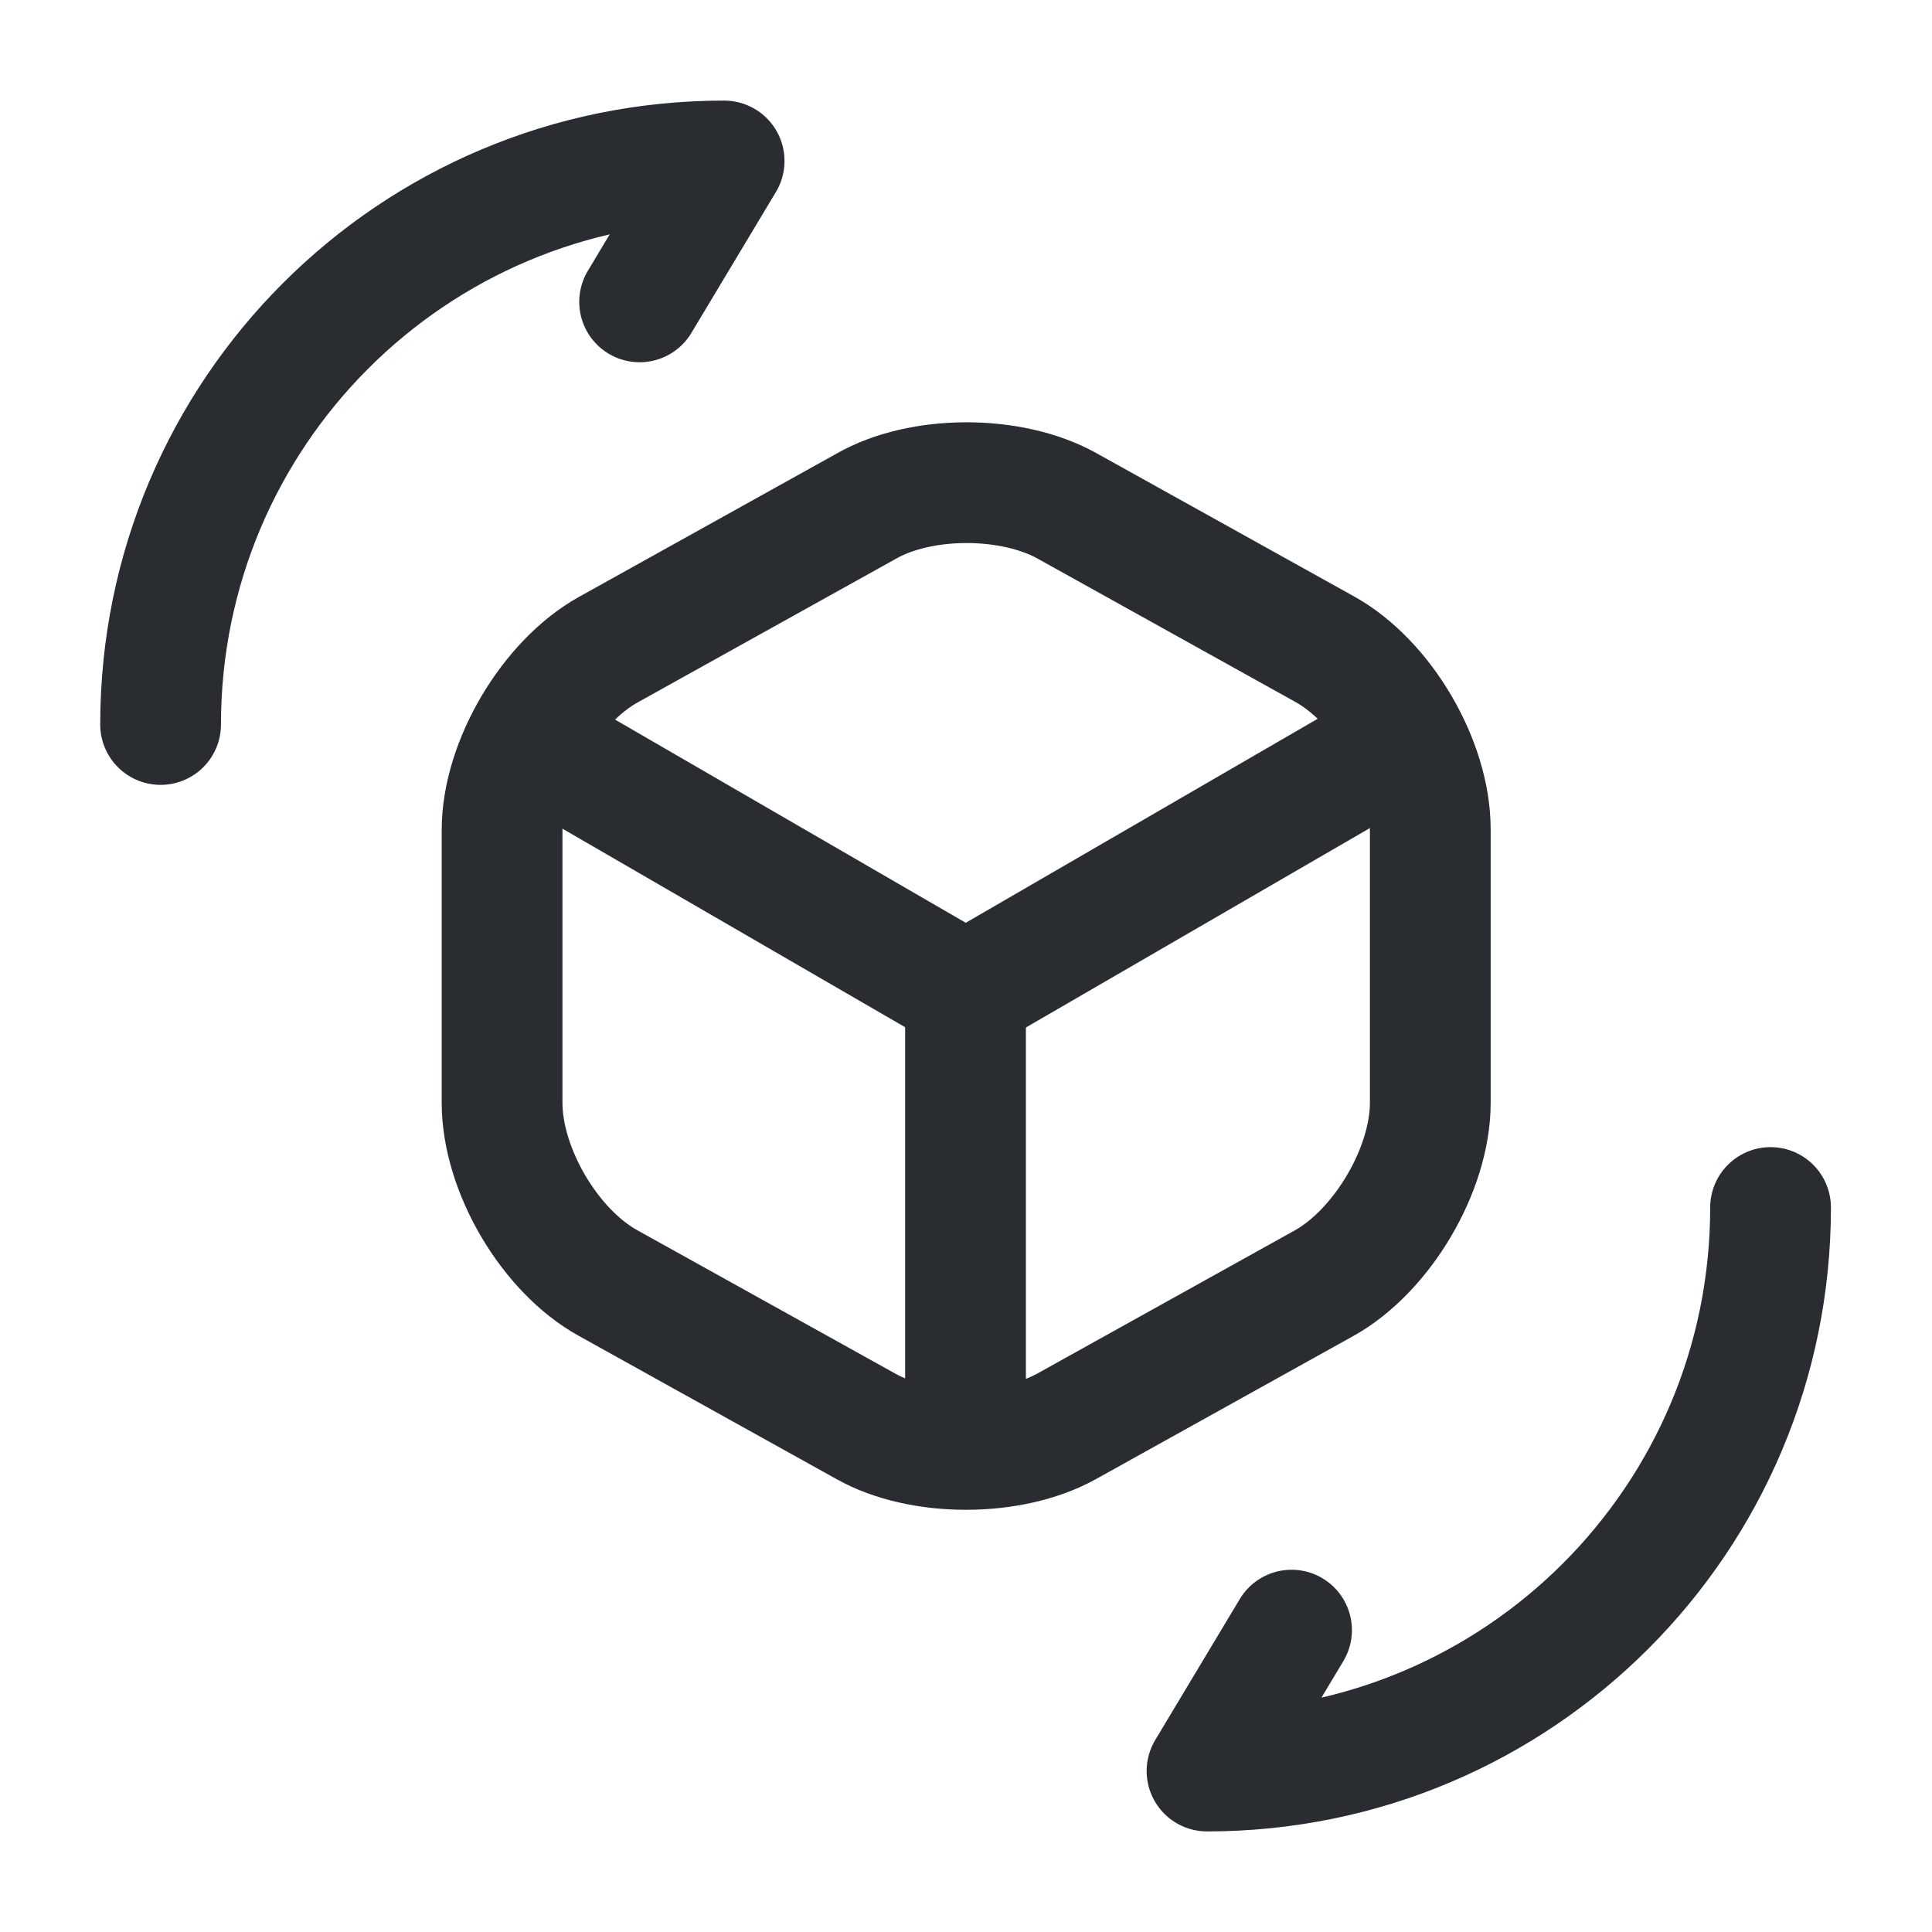
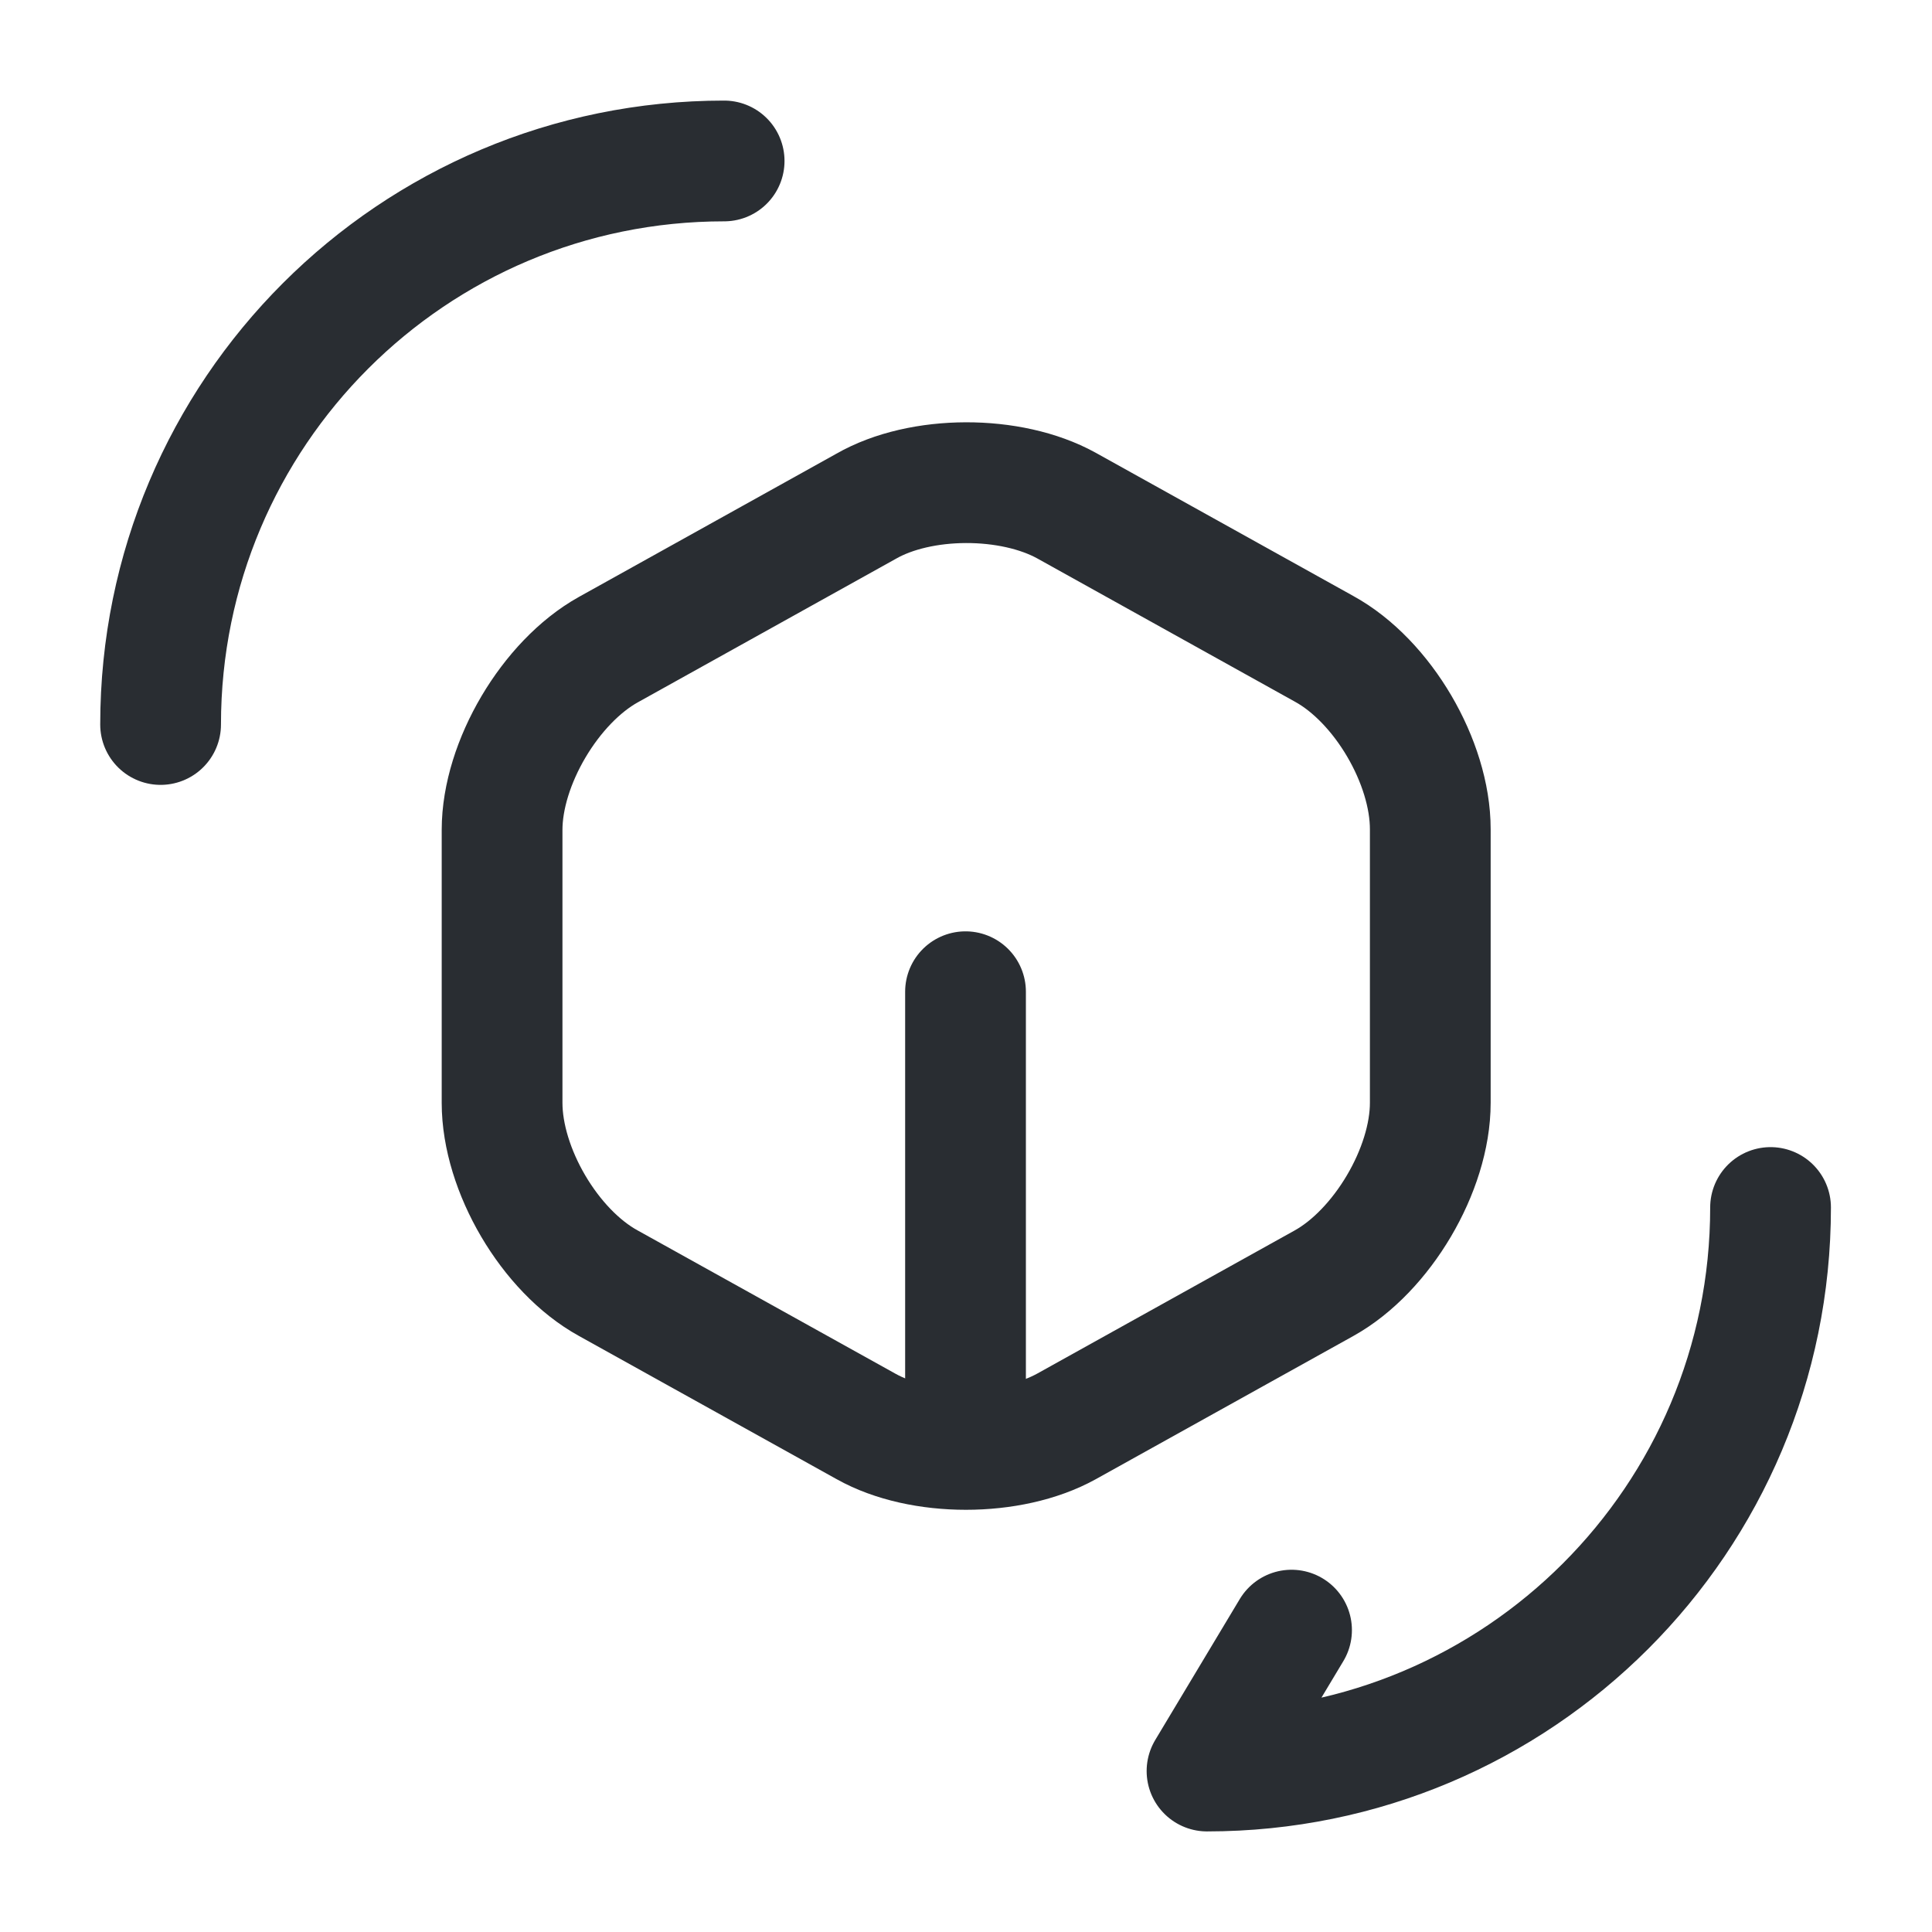
<svg xmlns="http://www.w3.org/2000/svg" width="16" height="16" viewBox="0 0 16 16" fill="none">
-   <path d="M4.465 6.173L7.998 8.22L11.505 6.187" stroke="#292D32" stroke-linecap="round" stroke-linejoin="round" />
  <path d="M7.996 11.847V8.213" stroke="#292D32" stroke-linecap="round" stroke-linejoin="round" />
  <path d="M7.172 4.193L5.038 5.38C4.558 5.647 4.158 6.32 4.158 6.873V9.133C4.158 9.687 4.552 10.36 5.038 10.627L7.172 11.813C7.625 12.067 8.372 12.067 8.832 11.813L10.965 10.627C11.445 10.36 11.845 9.687 11.845 9.133V6.867C11.845 6.313 11.452 5.64 10.965 5.373L8.832 4.187C8.372 3.933 7.625 3.933 7.172 4.193Z" stroke="#292D32" stroke-linecap="round" stroke-linejoin="round" />
  <path d="M14.663 10C14.663 12.58 12.576 14.667 9.996 14.667L10.696 13.5" stroke="#292D32" stroke-linecap="round" stroke-linejoin="round" />
-   <path d="M1.33 6C1.33 3.42 3.417 1.333 5.997 1.333L5.297 2.5" stroke="#292D32" stroke-linecap="round" stroke-linejoin="round" />
+   <path d="M1.33 6C1.33 3.42 3.417 1.333 5.997 1.333" stroke="#292D32" stroke-linecap="round" stroke-linejoin="round" />
</svg>